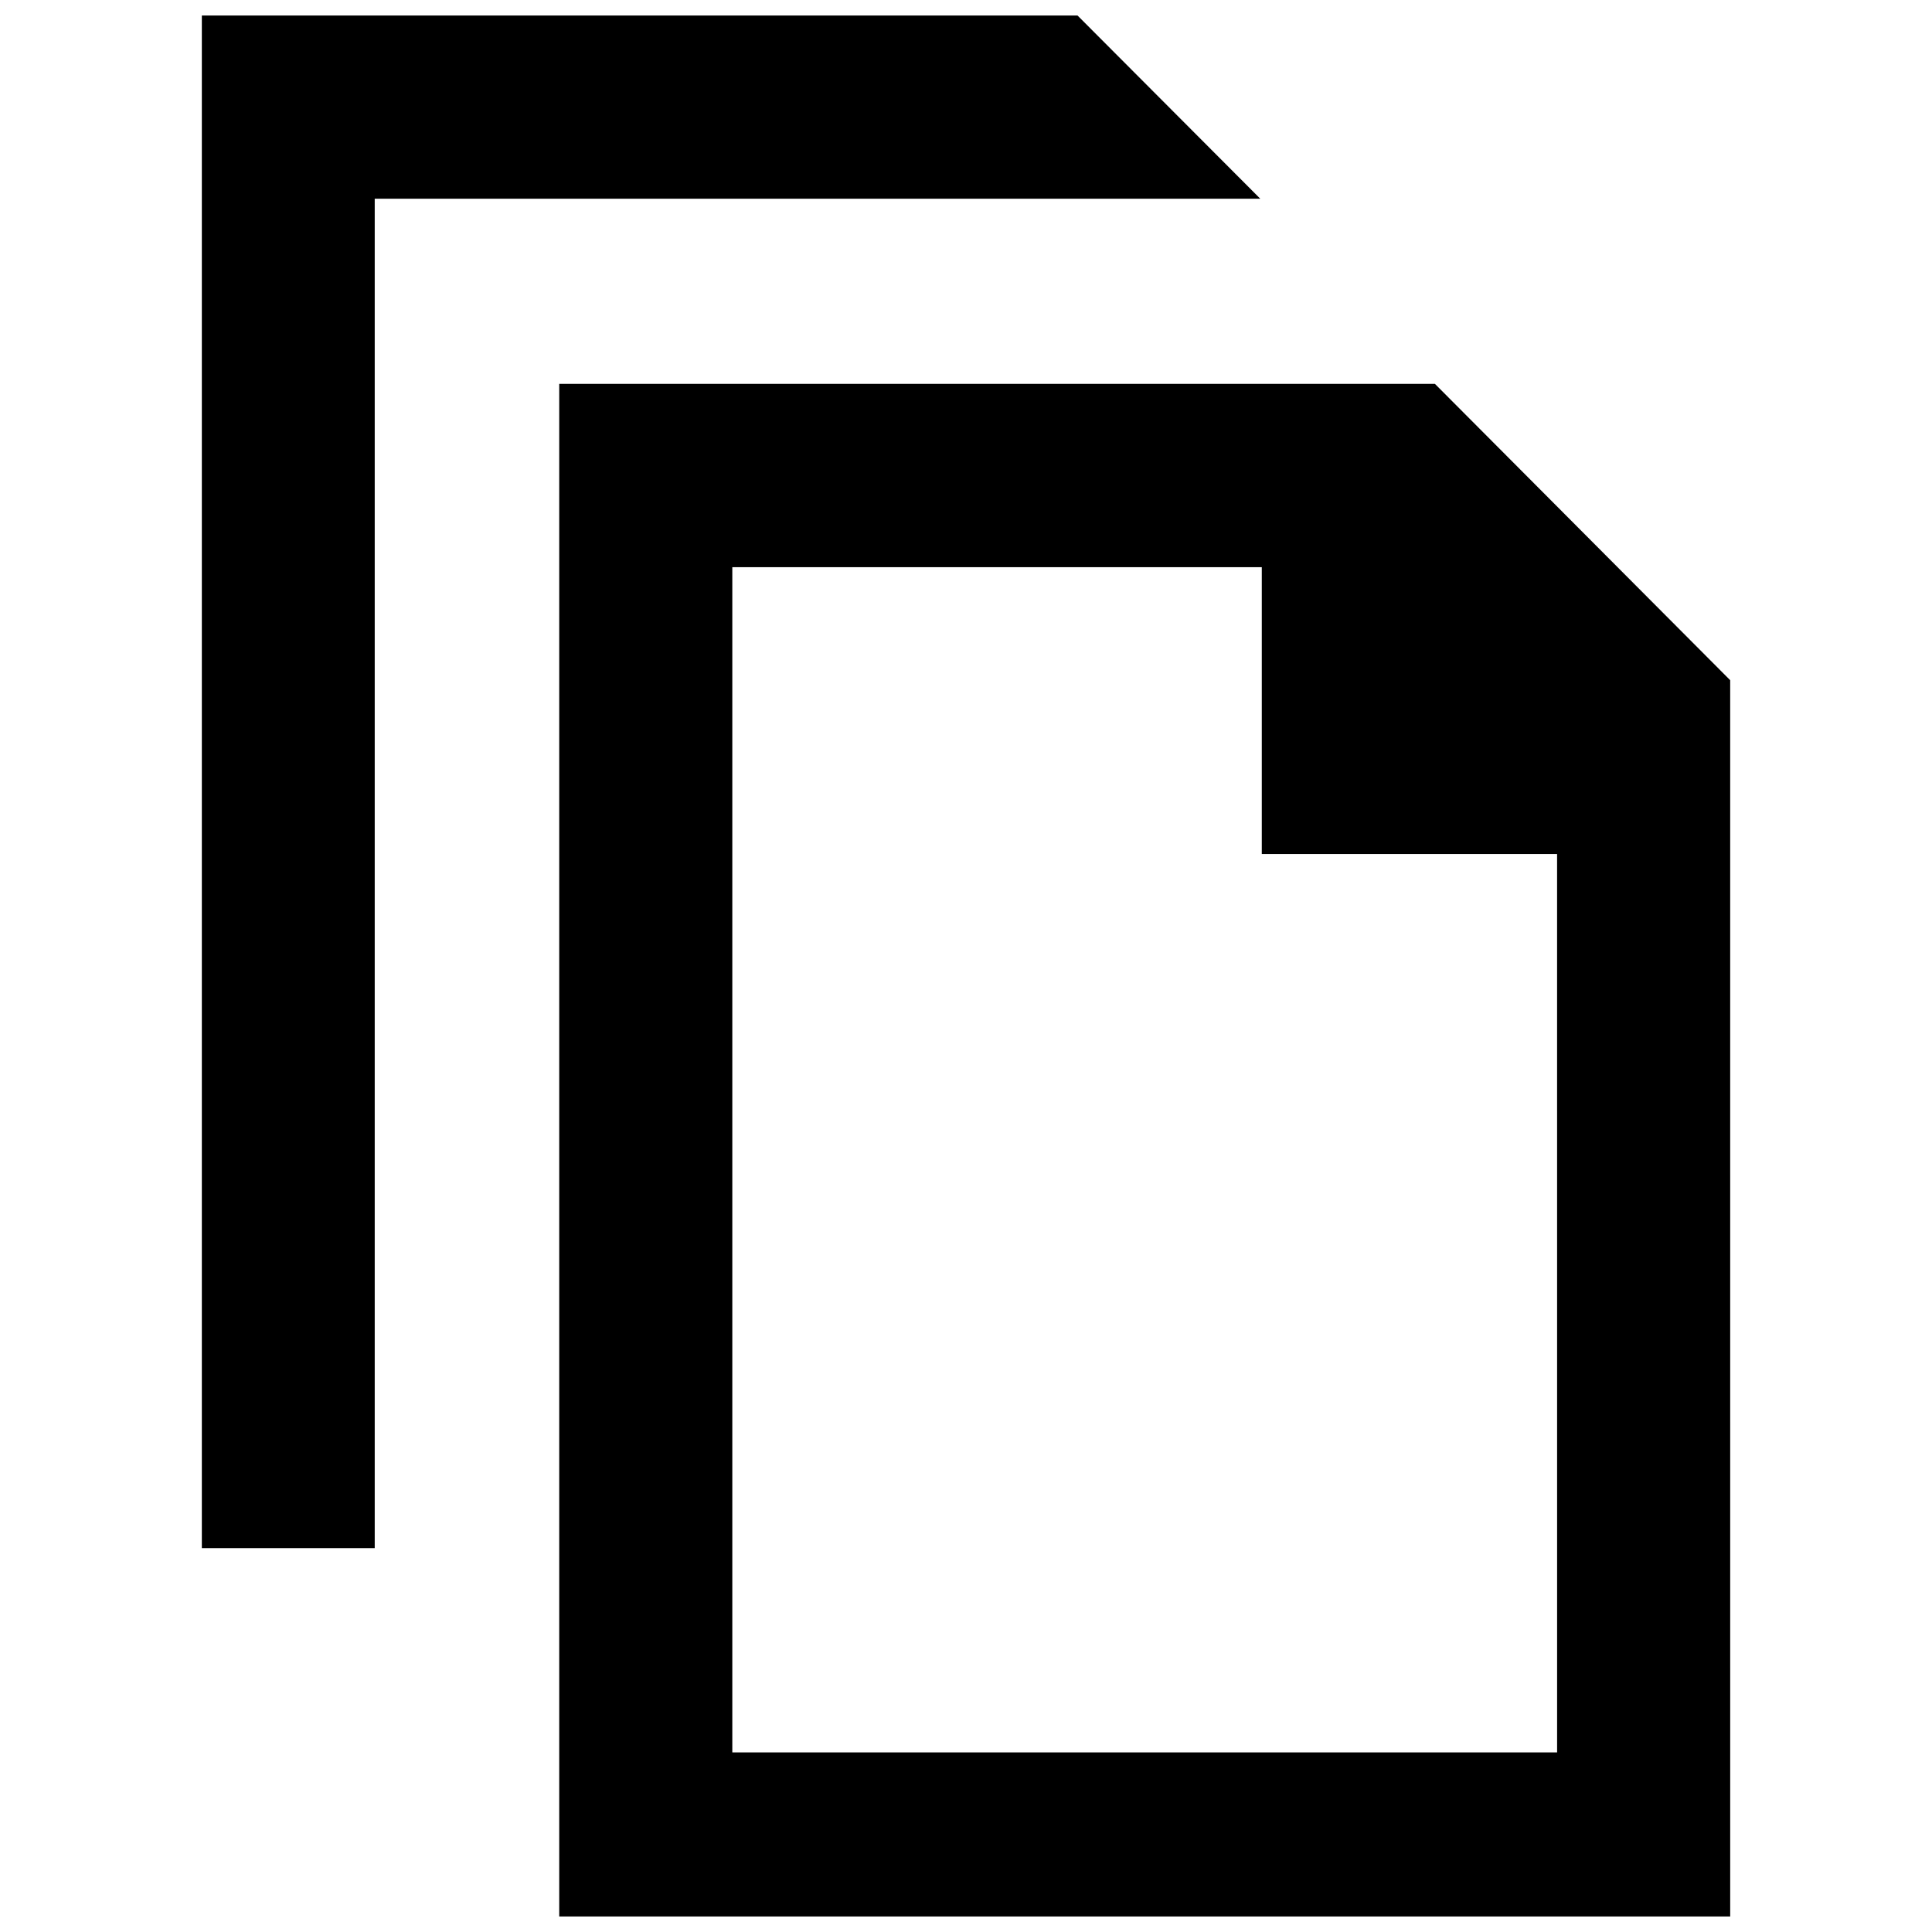
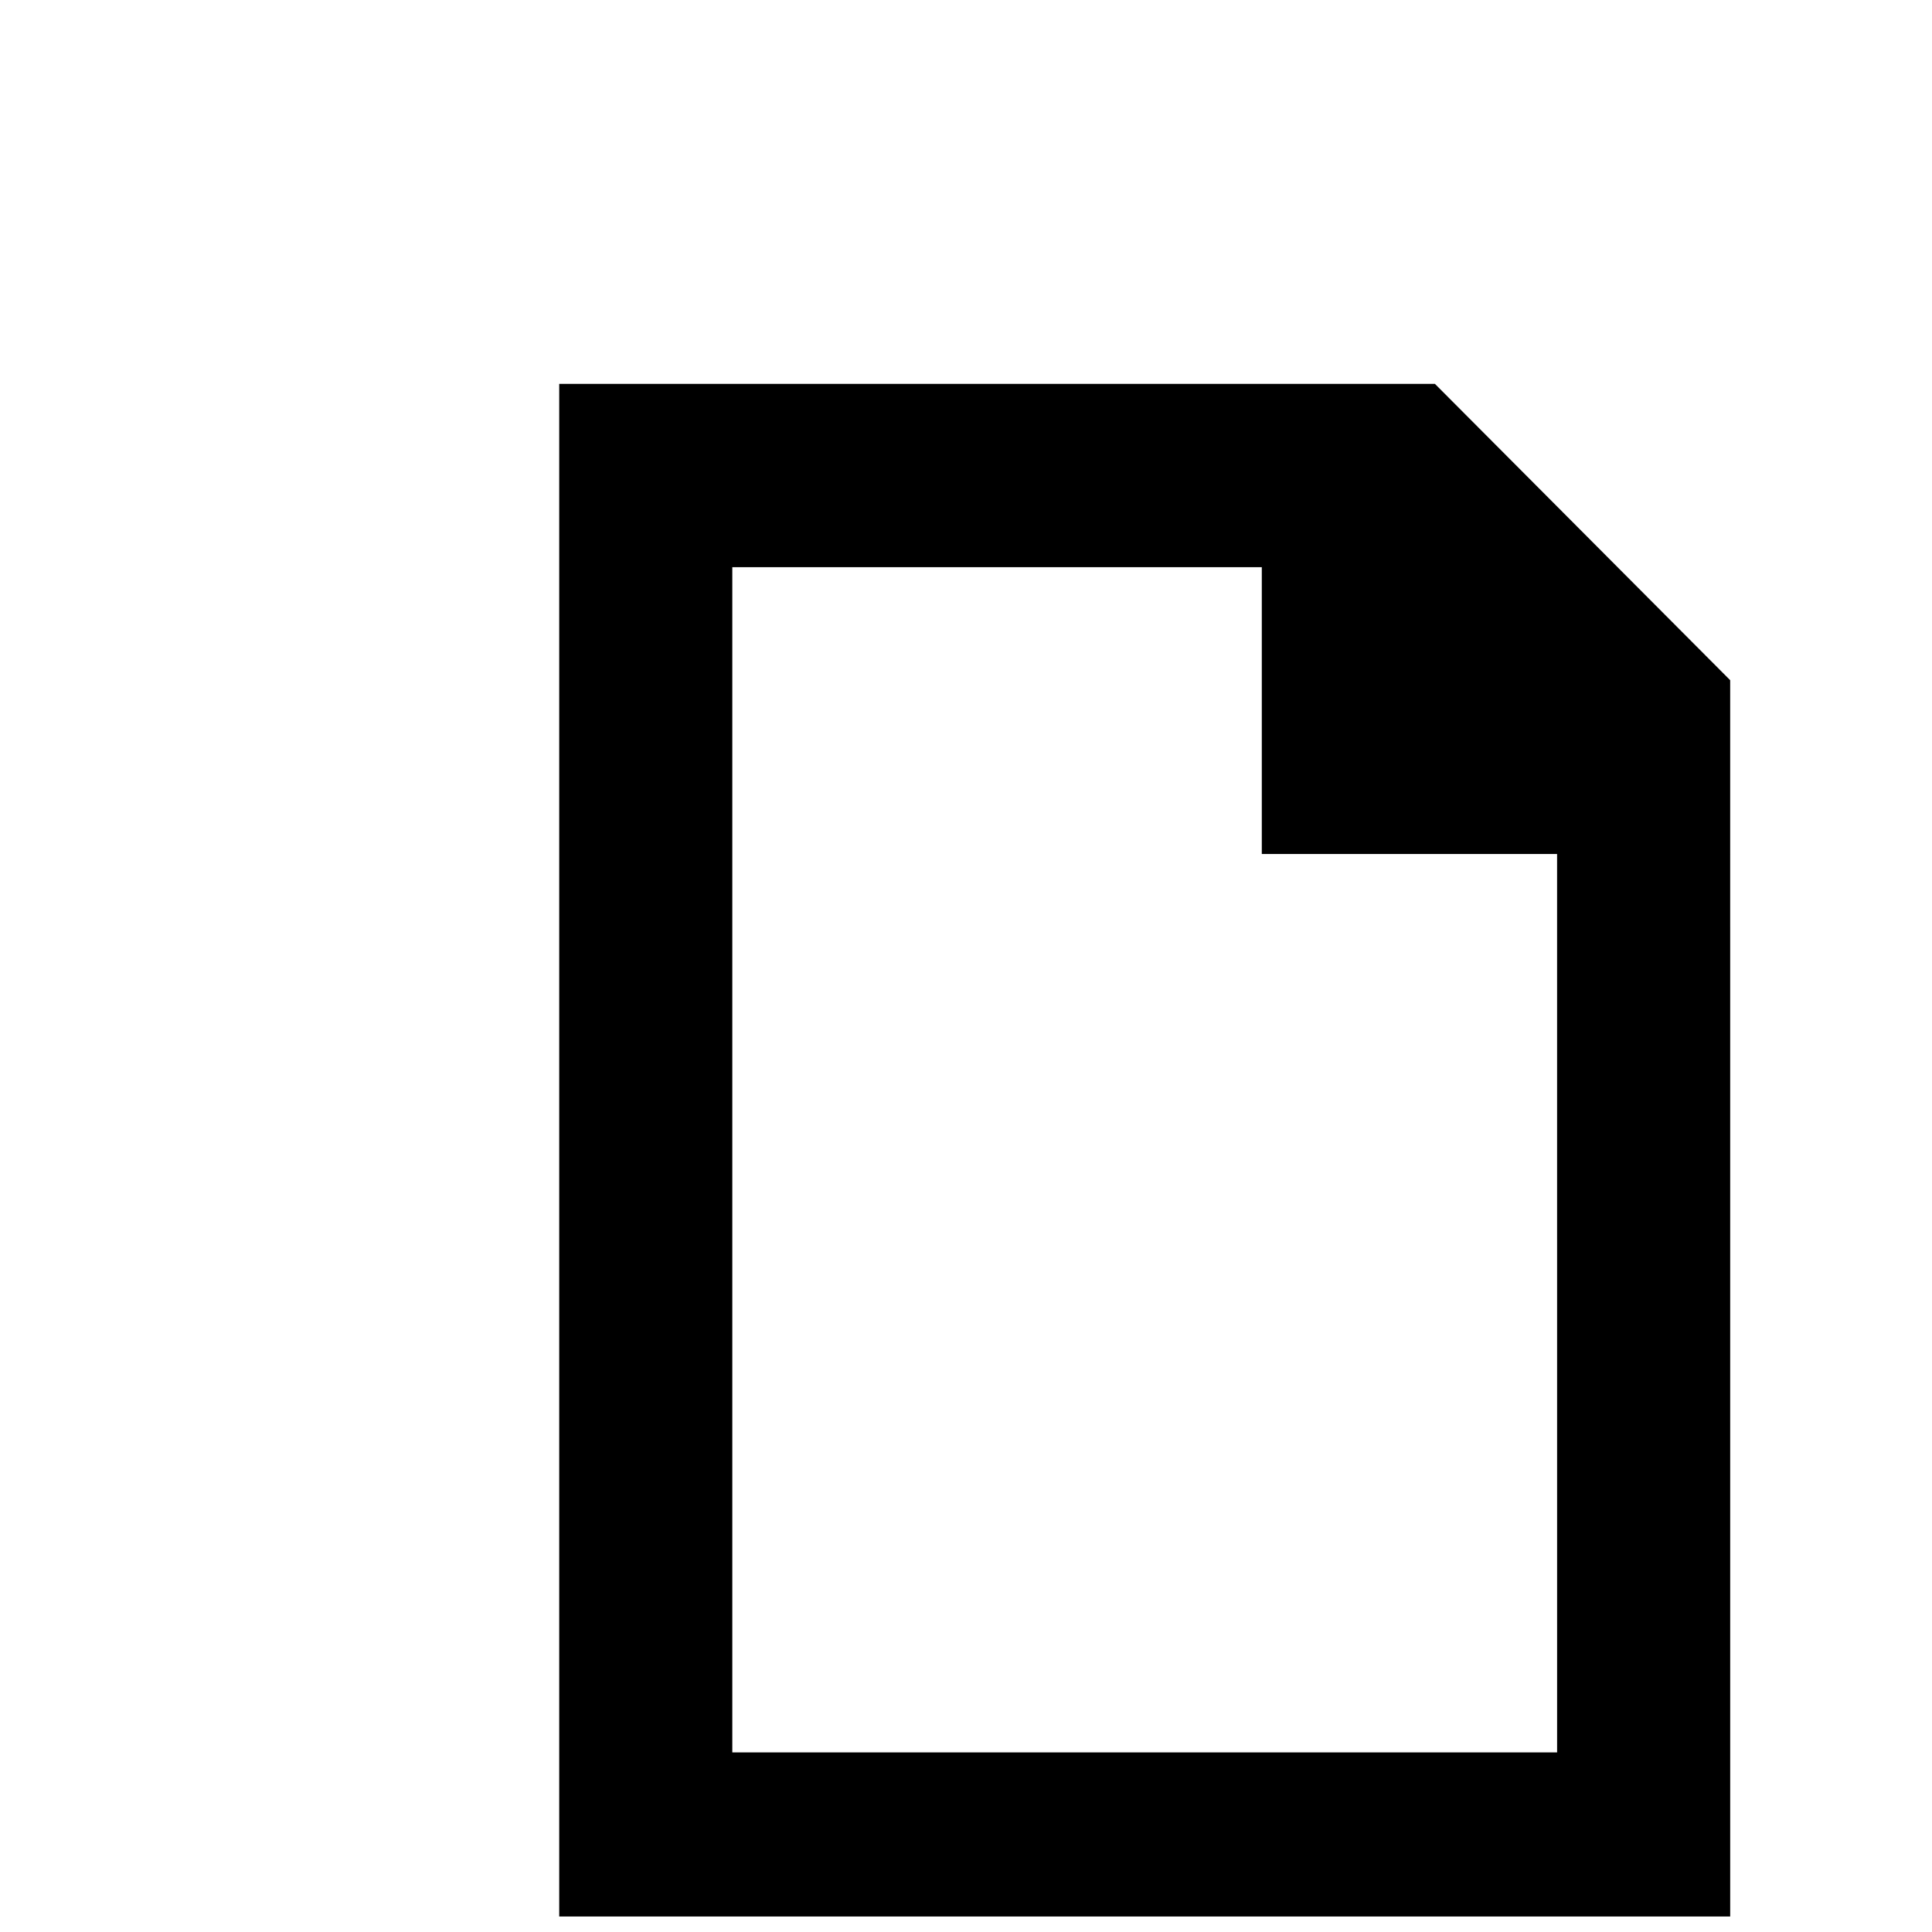
<svg xmlns="http://www.w3.org/2000/svg" width="800px" height="800px" version="1.1" viewBox="144 144 512 512">
  <defs>
    <clipPath id="b">
-       <path d="m197 148.09h281v406.91h-281z" />
-     </clipPath>
+       </clipPath>
    <clipPath id="a">
      <path d="m292 245h311v406.9h-311z" />
    </clipPath>
  </defs>
  <g>
    <g clip-path="url(#b)">
      <path d="m477.98 196.66-48.43-48.555h-232.06v406.16h45.816v-357.61z" />
    </g>
    <g clip-path="url(#a)">
      <path d="m524.27 245.73h-232.07v406.16h310.32l-0.004-327.63zm32.379 362.68h-218.58v-314.1h140.32v76.012h78.254z" />
    </g>
  </g>
</svg>